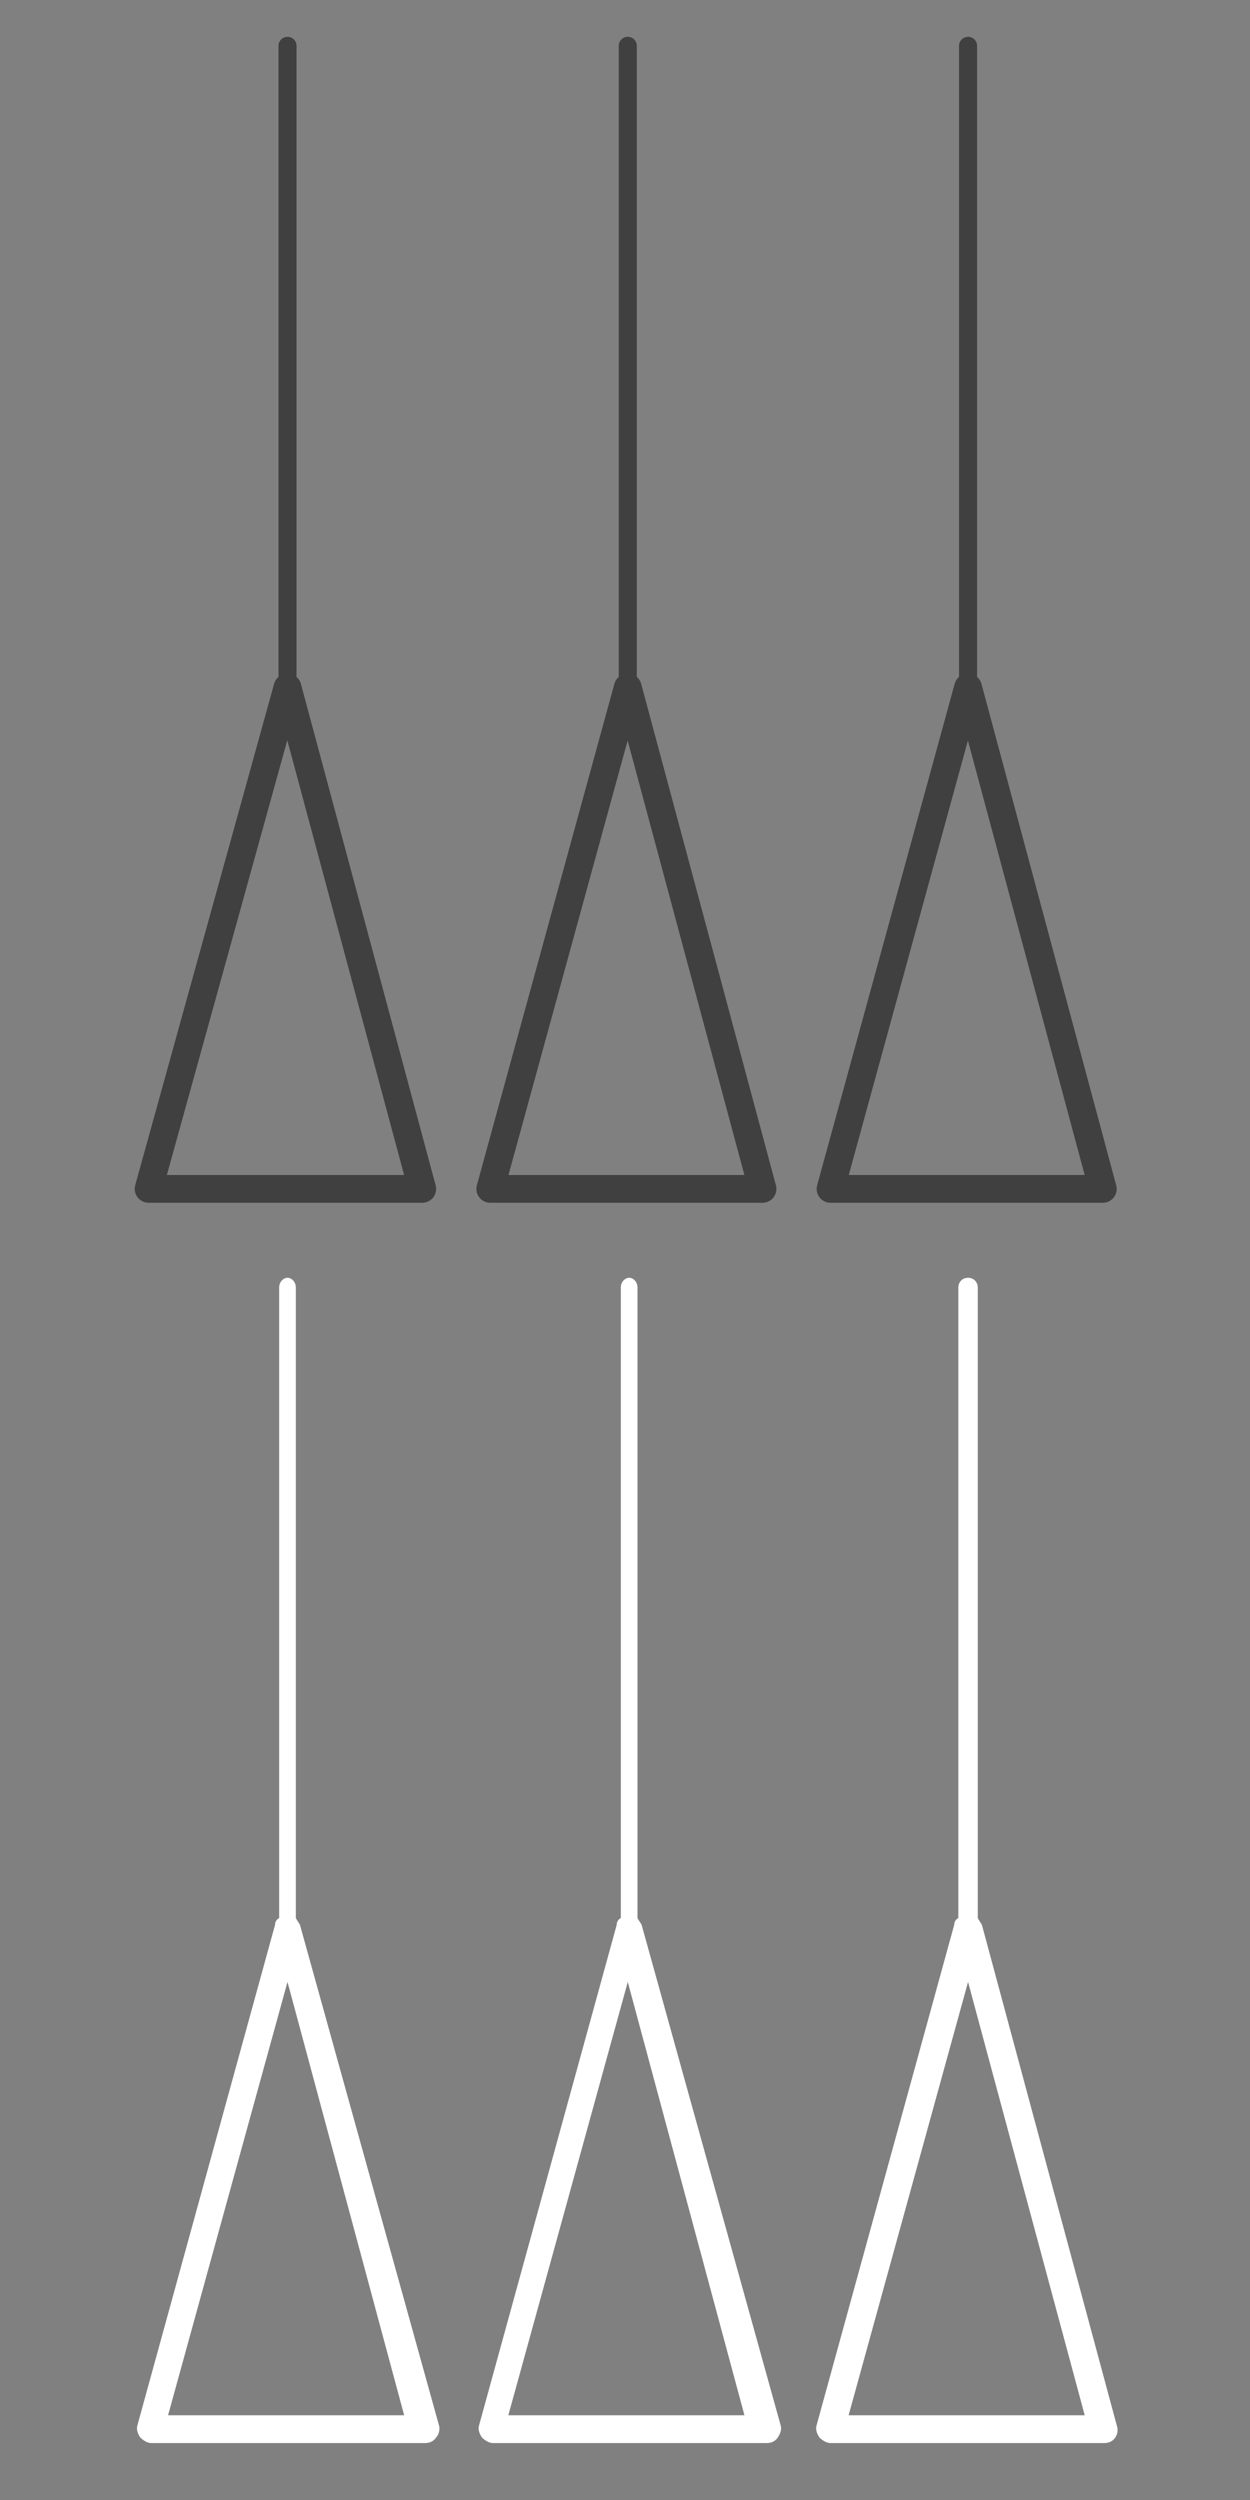
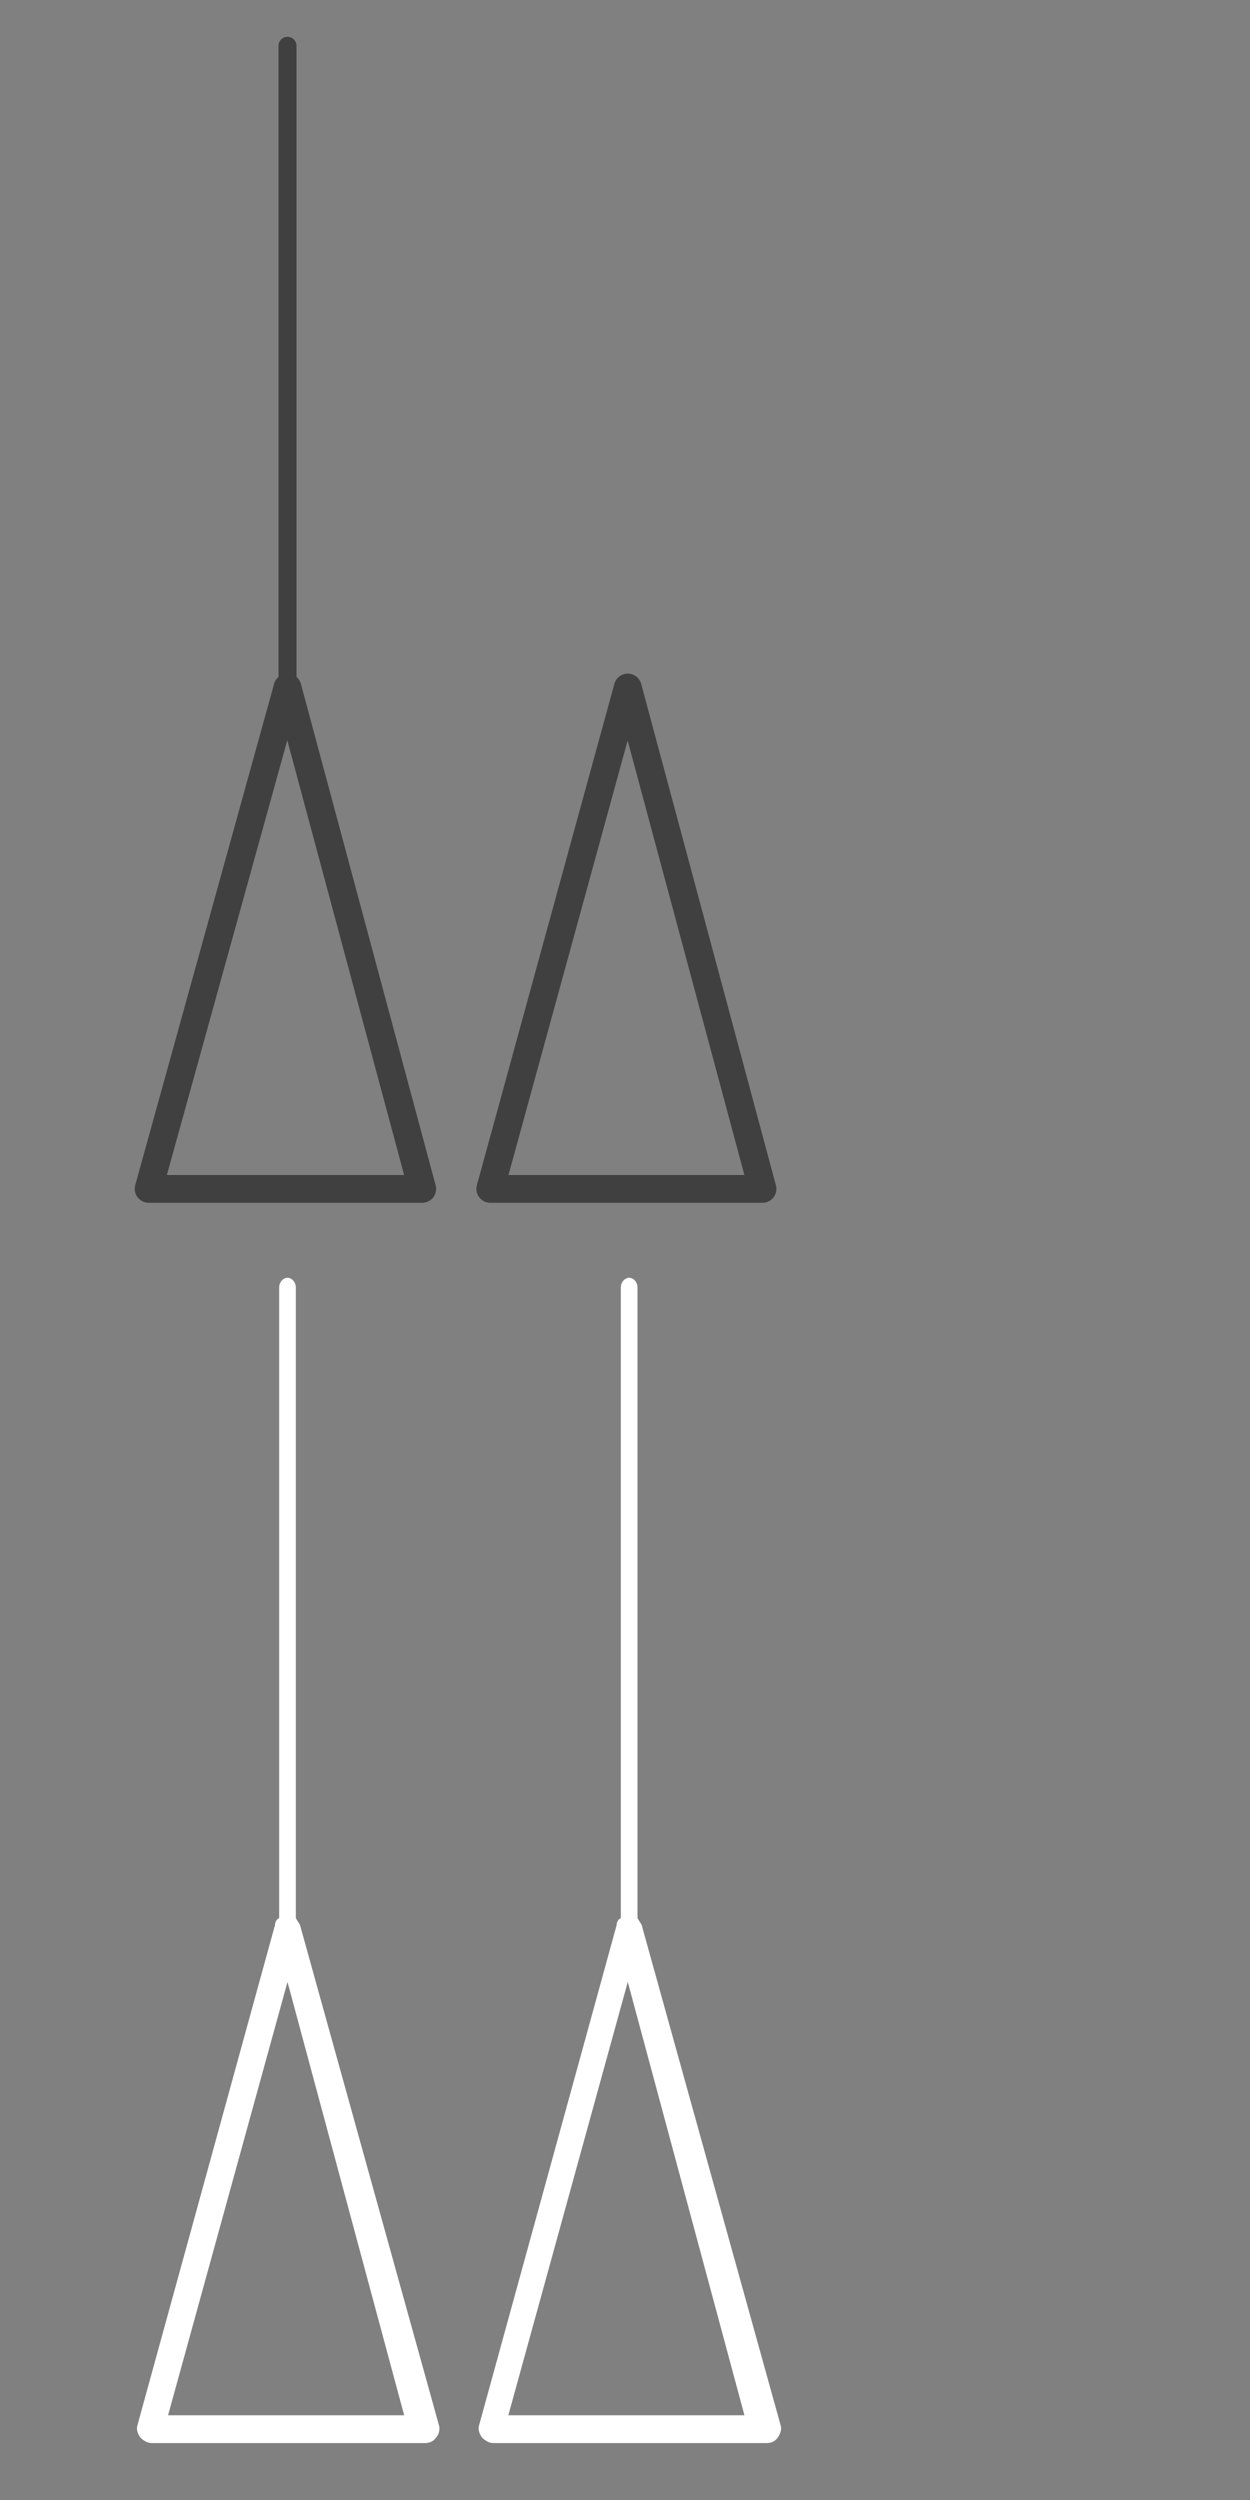
<svg xmlns="http://www.w3.org/2000/svg" version="1.1" id="Layer_1" x="0px" y="0px" viewBox="0 0 90 180" style="enable-background:new 0 0 90 180;" xml:space="preserve">
  <rect x="0" y="0" width="90" height="180" fill="#808080" stroke="none" />
  <style type="text/css">
	.st0{fill:none;stroke:#404041;stroke-width:2;stroke-linecap:round;stroke-linejoin:round;stroke-miterlimit:10;}
	.st1{fill:none;stroke:#404041;stroke-width:1.3;stroke-linecap:round;stroke-linejoin:round;stroke-miterlimit:10;}
	.st2{fill:#FFFFFF;}
</style>
  <g id="Tech_Lighting">
    <g id="Kable">
      <polygon class="st0" points="30.4,85.6 10.7,85.6 20.7,49.5   " />
      <line class="st1" x1="20.7" y1="50.7" x2="20.7" y2="3.3" />
      <polygon class="st0" points="54.9,85.6 35.3,85.6 45.2,49.5   " />
-       <line class="st1" x1="45.2" y1="50.7" x2="45.2" y2="3.3" />
-       <polygon class="st0" points="79.4,85.6 59.8,85.6 69.7,49.5   " />
-       <line class="st1" x1="69.7" y1="50.7" x2="69.7" y2="3.3" />
    </g>
  </g>
  <g id="Guides">
</g>
  <g>
    <path class="st2" d="M21.6,138.6c-0.1-0.2-0.2-0.3-0.3-0.5V92.7c0-0.4-0.3-0.7-0.6-0.7s-0.6,0.3-0.6,0.7v45.4   c-0.2,0.1-0.3,0.3-0.3,0.5l-9.9,36c-0.1,0.3,0,0.6,0.2,0.9c0.2,0.2,0.5,0.4,0.8,0.4h19.7c0.3,0,0.6-0.1,0.8-0.4   c0.2-0.2,0.3-0.6,0.2-0.9L21.6,138.6z M12.1,173.9l8.6-31.2l8.4,31.2H12.1z" />
    <path class="st2" d="M46.2,138.6c-0.1-0.2-0.2-0.3-0.3-0.5V92.7c0-0.4-0.3-0.7-0.6-0.7s-0.6,0.3-0.6,0.7v45.4   c-0.2,0.1-0.3,0.3-0.3,0.5l-9.9,36c-0.1,0.3,0,0.6,0.2,0.9c0.2,0.2,0.5,0.4,0.8,0.4h19.7c0.3,0,0.6-0.1,0.8-0.4s0.3-0.6,0.2-0.9   L46.2,138.6z M36.6,173.9l8.6-31.2l8.4,31.2H36.6z" />
-     <path class="st2" d="M80.4,174.6l-9.7-36c-0.1-0.2-0.2-0.3-0.3-0.5V92.7c0-0.4-0.3-0.7-0.7-0.7s-0.7,0.3-0.7,0.7v45.4   c-0.2,0.1-0.3,0.3-0.3,0.5l-9.9,36c-0.1,0.3,0,0.6,0.2,0.9c0.2,0.2,0.5,0.4,0.8,0.4h19.7c0.3,0,0.6-0.1,0.8-0.4   S80.5,174.9,80.4,174.6z M61.1,173.9l8.6-31.2l8.4,31.2H61.1z" />
  </g>
  <g id="Guides_00000109708238985836536370000011852193771410253454_">
</g>
</svg>